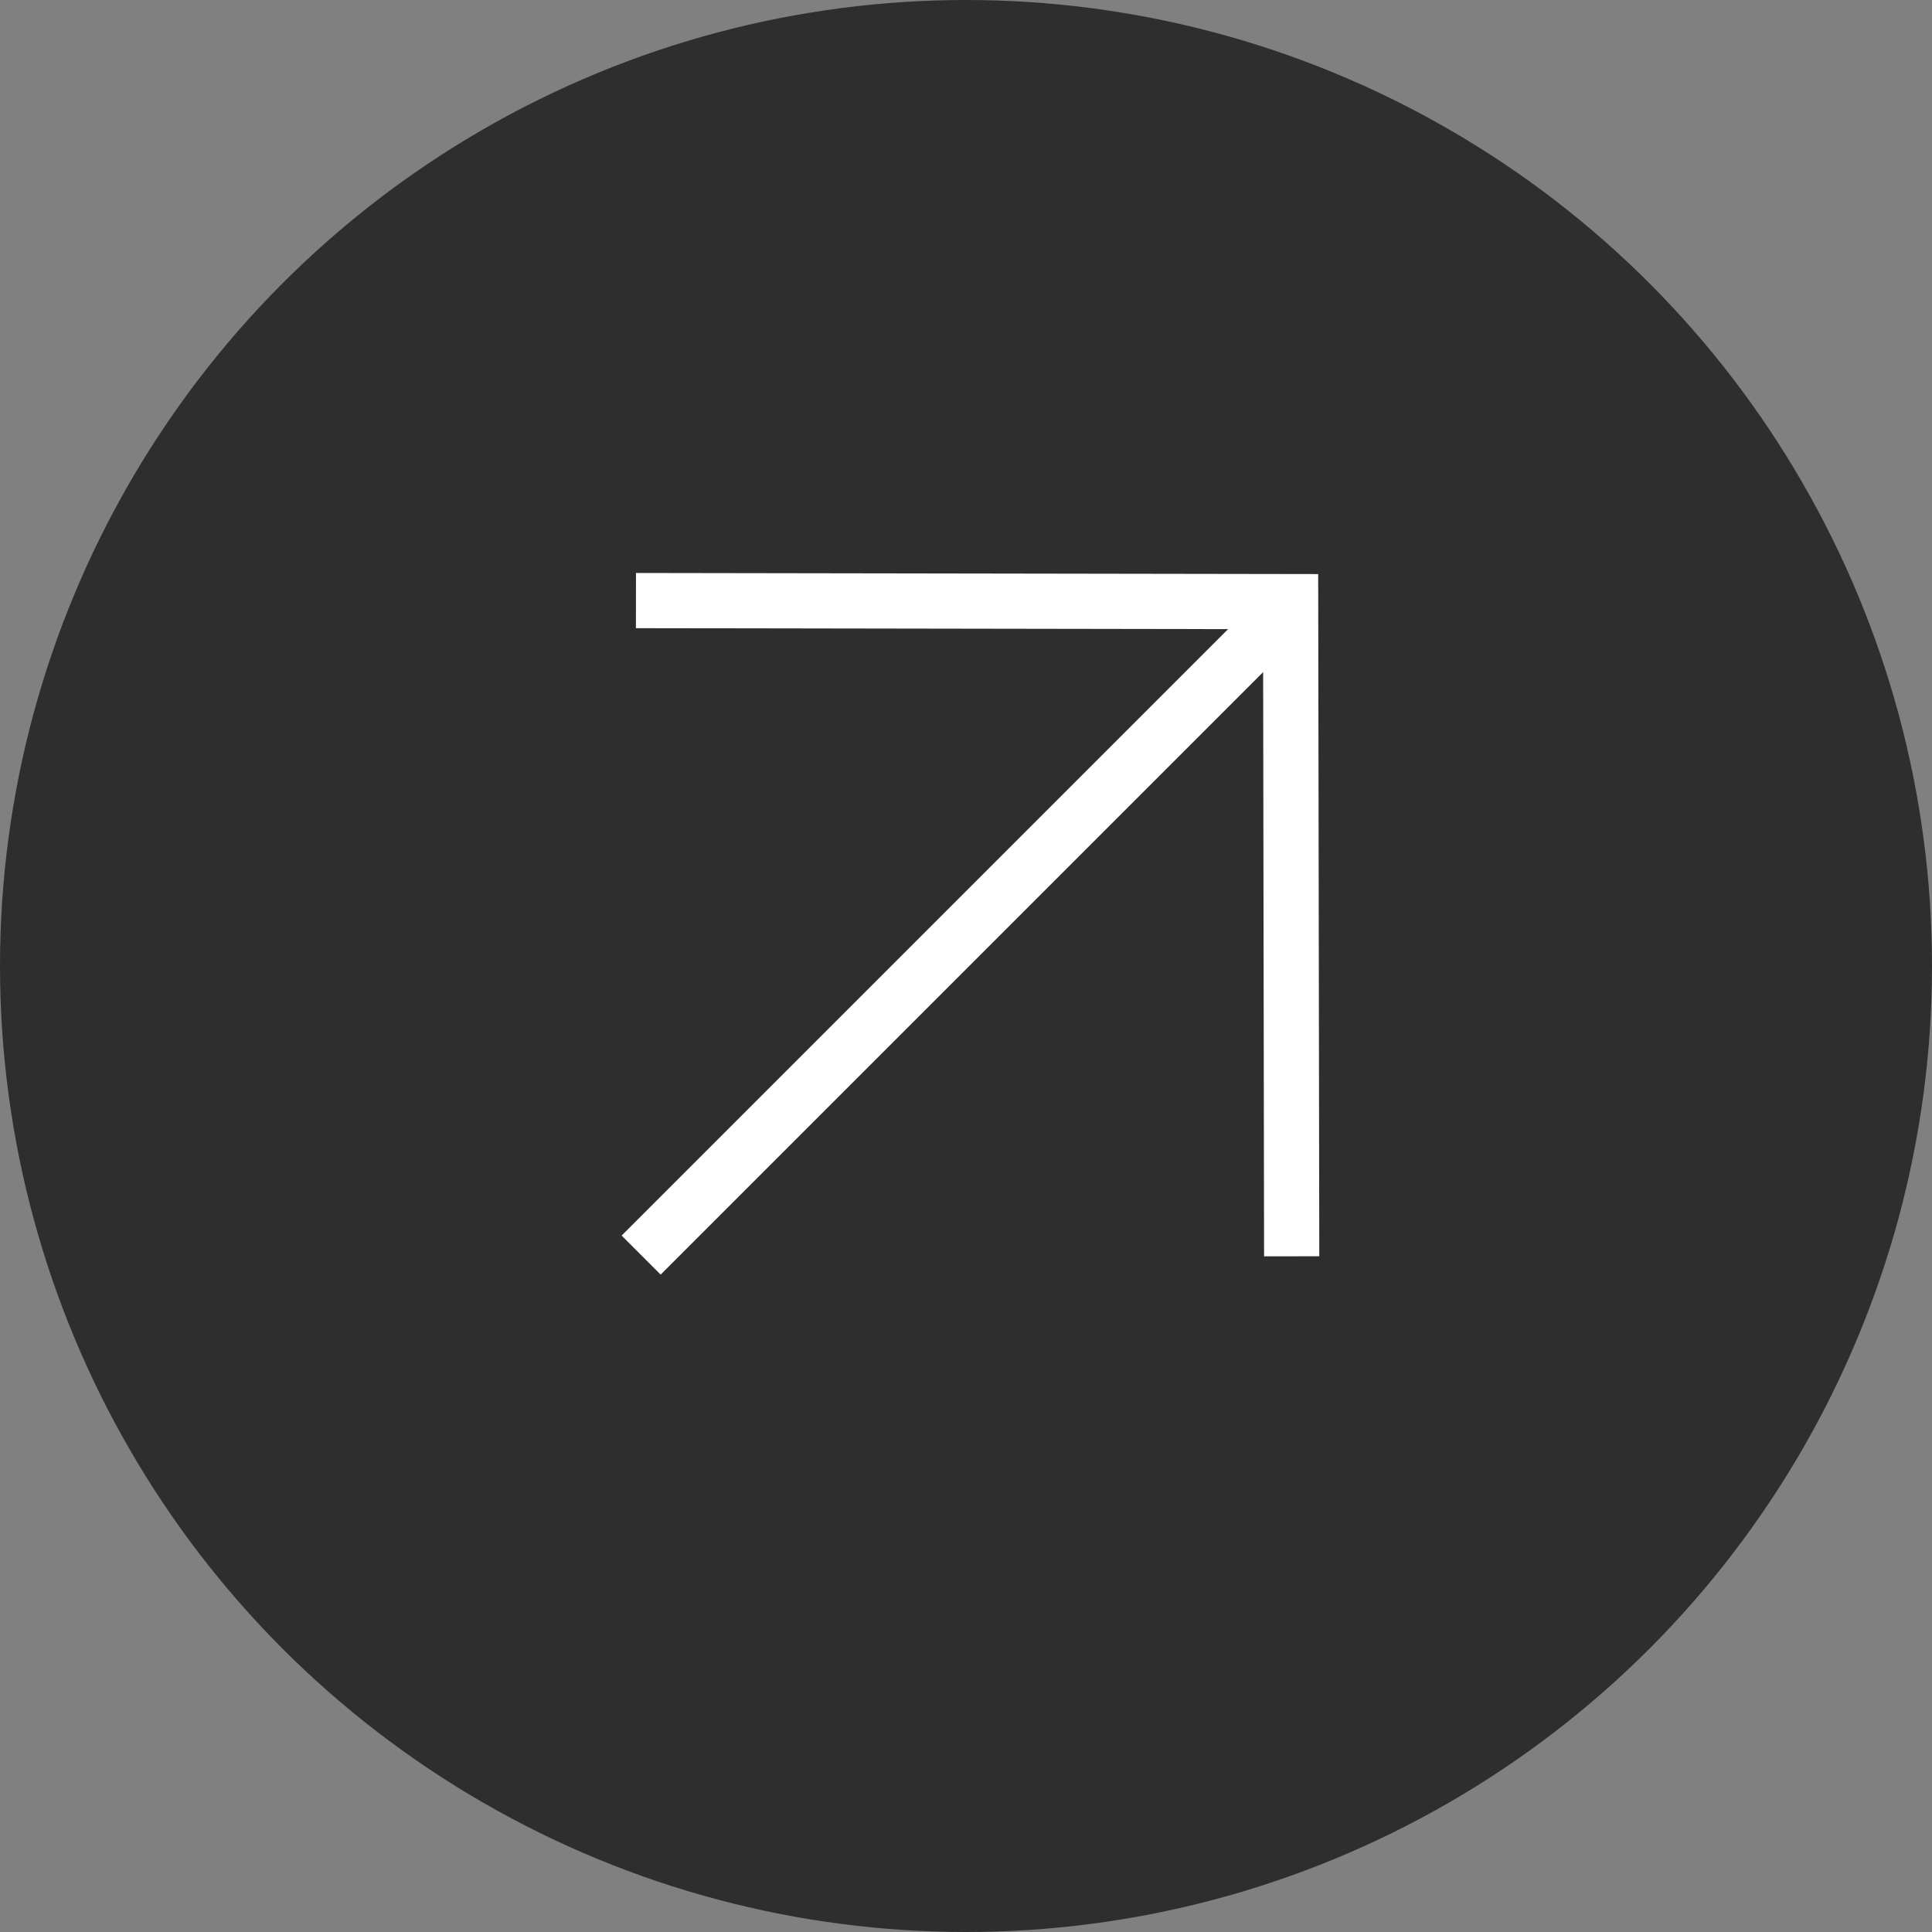
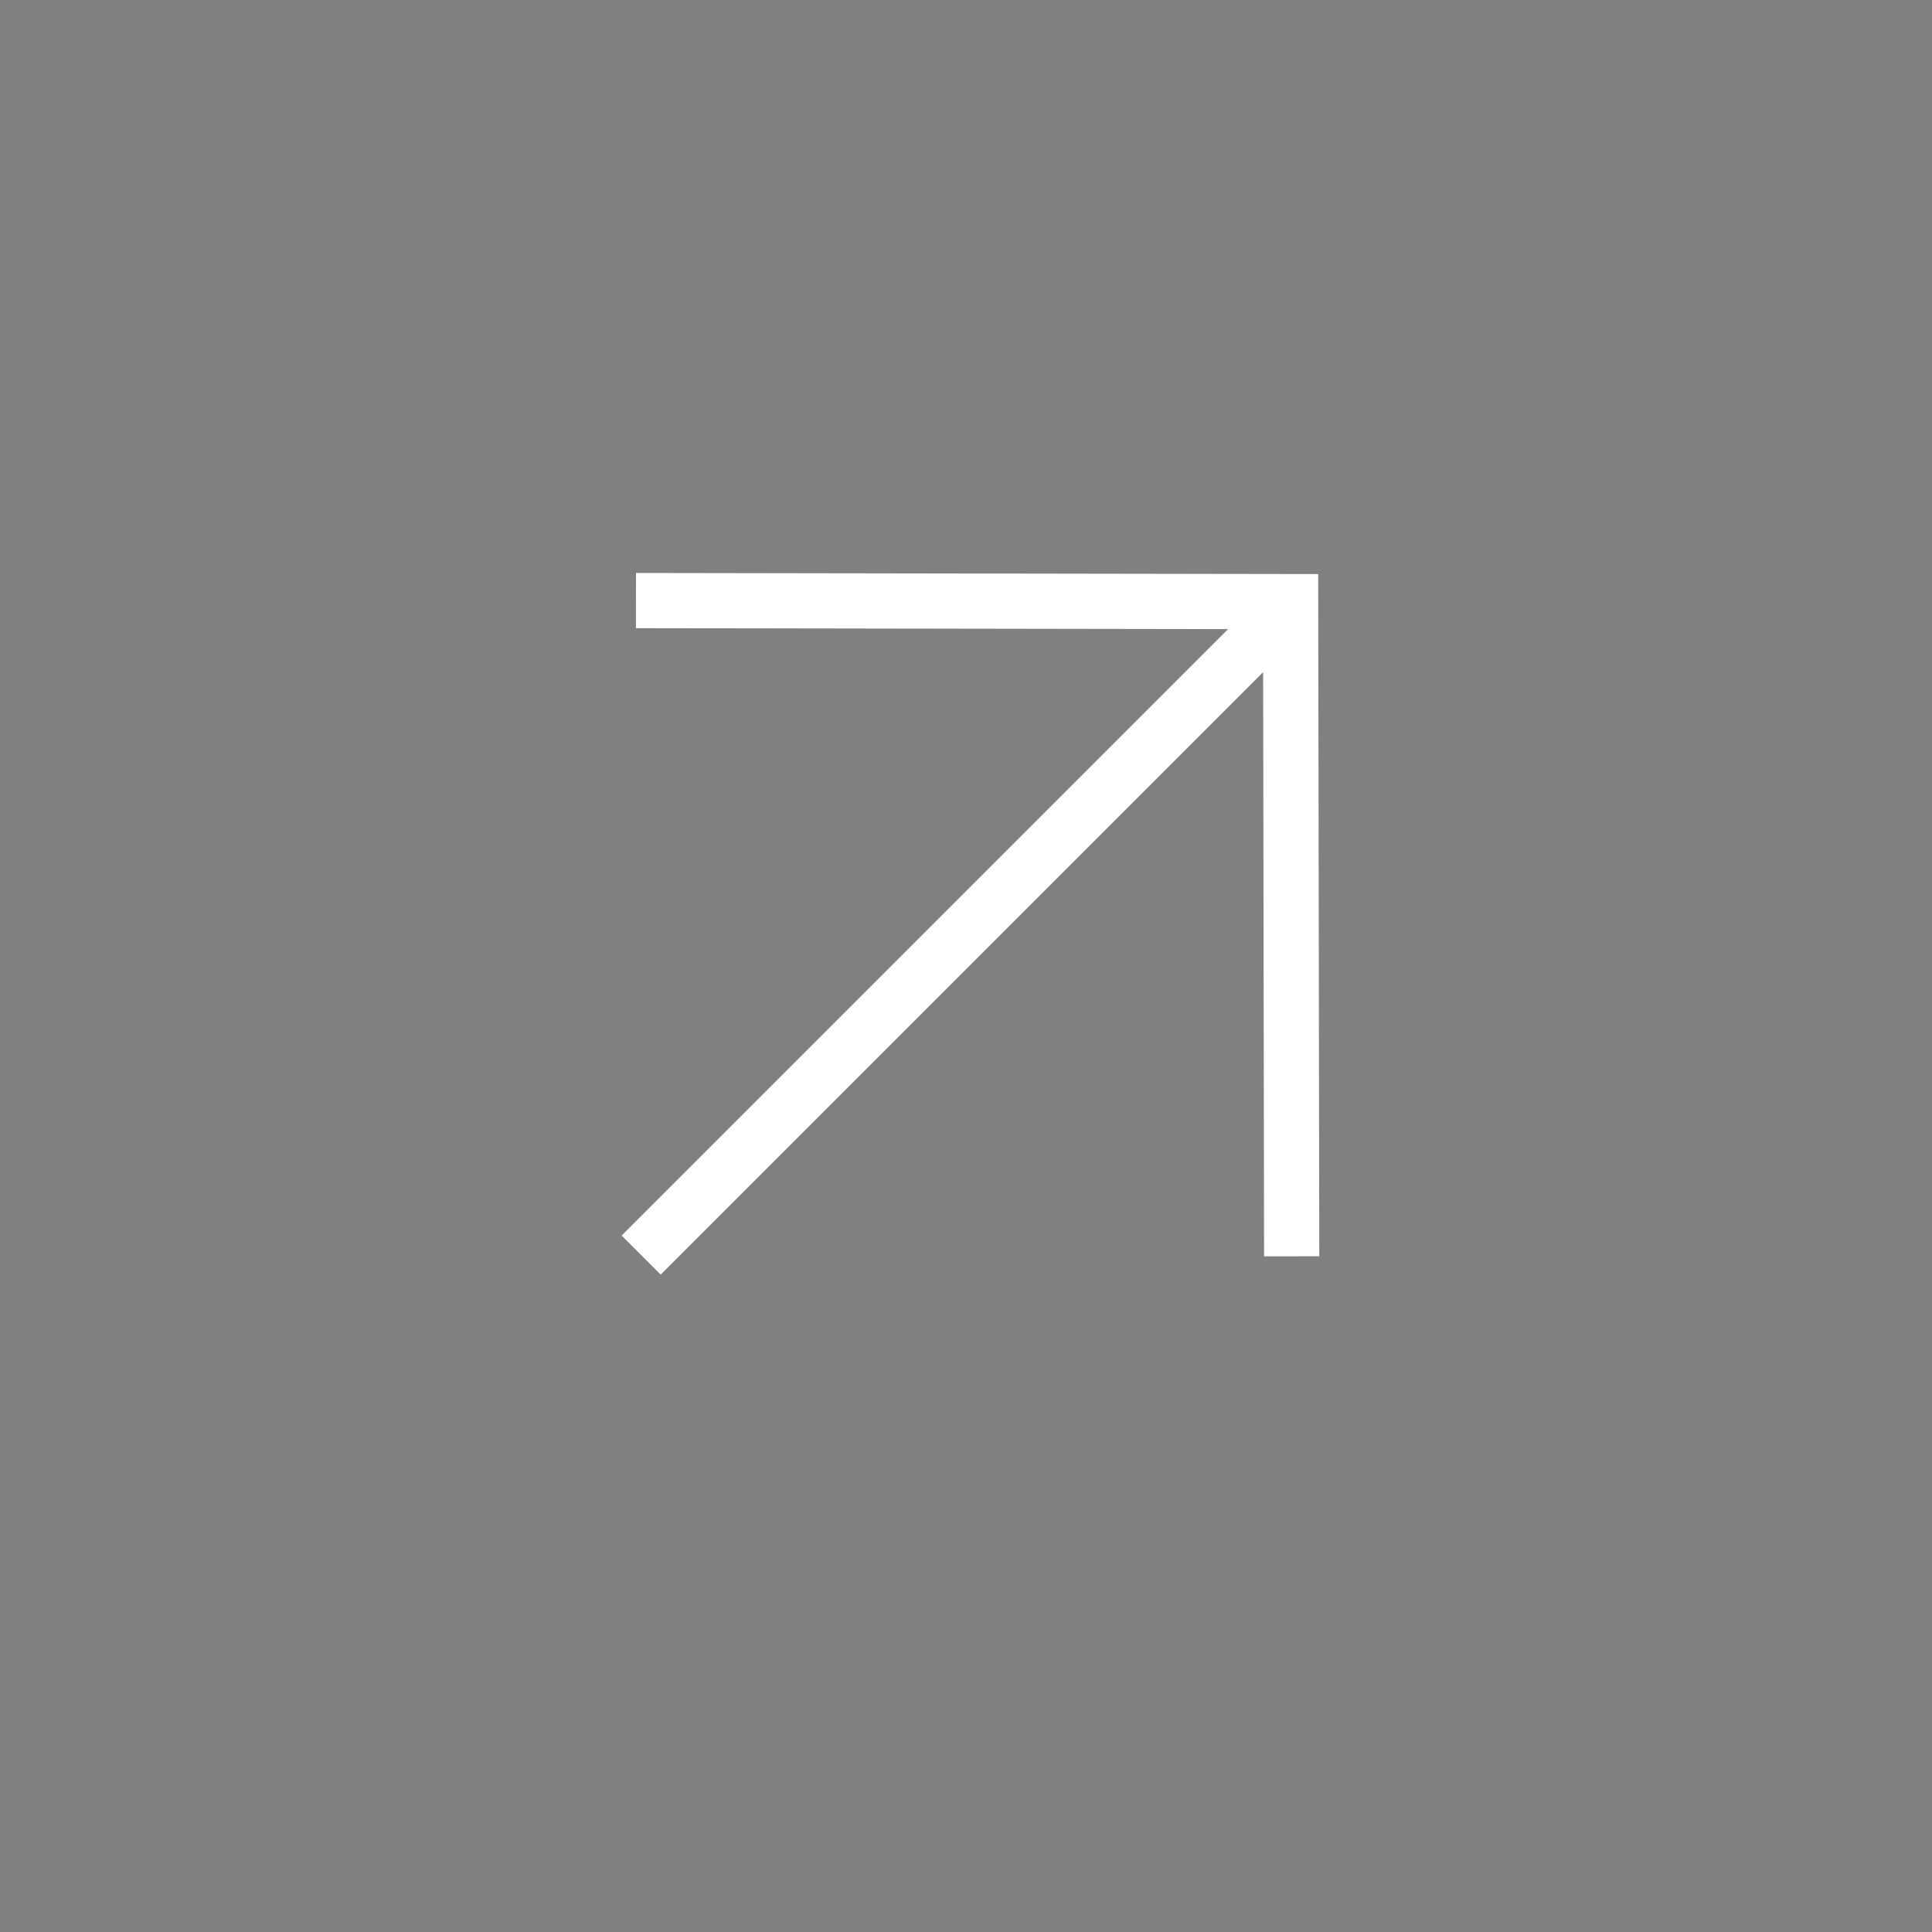
<svg xmlns="http://www.w3.org/2000/svg" width="35" height="35" viewBox="0 0 35 35" fill="none">
  <rect x="0" y="0" width="35" height="35" fill="#808080" stroke="none" />
-   <circle cx="17.5" cy="17.5" r="17.5" fill="#2F2E2E" />
  <path d="M11.521 10.88L23.381 10.899L23.4 22.759" stroke="white" />
  <path d="M23.456 10.896L11.615 22.737" stroke="white" />
</svg>